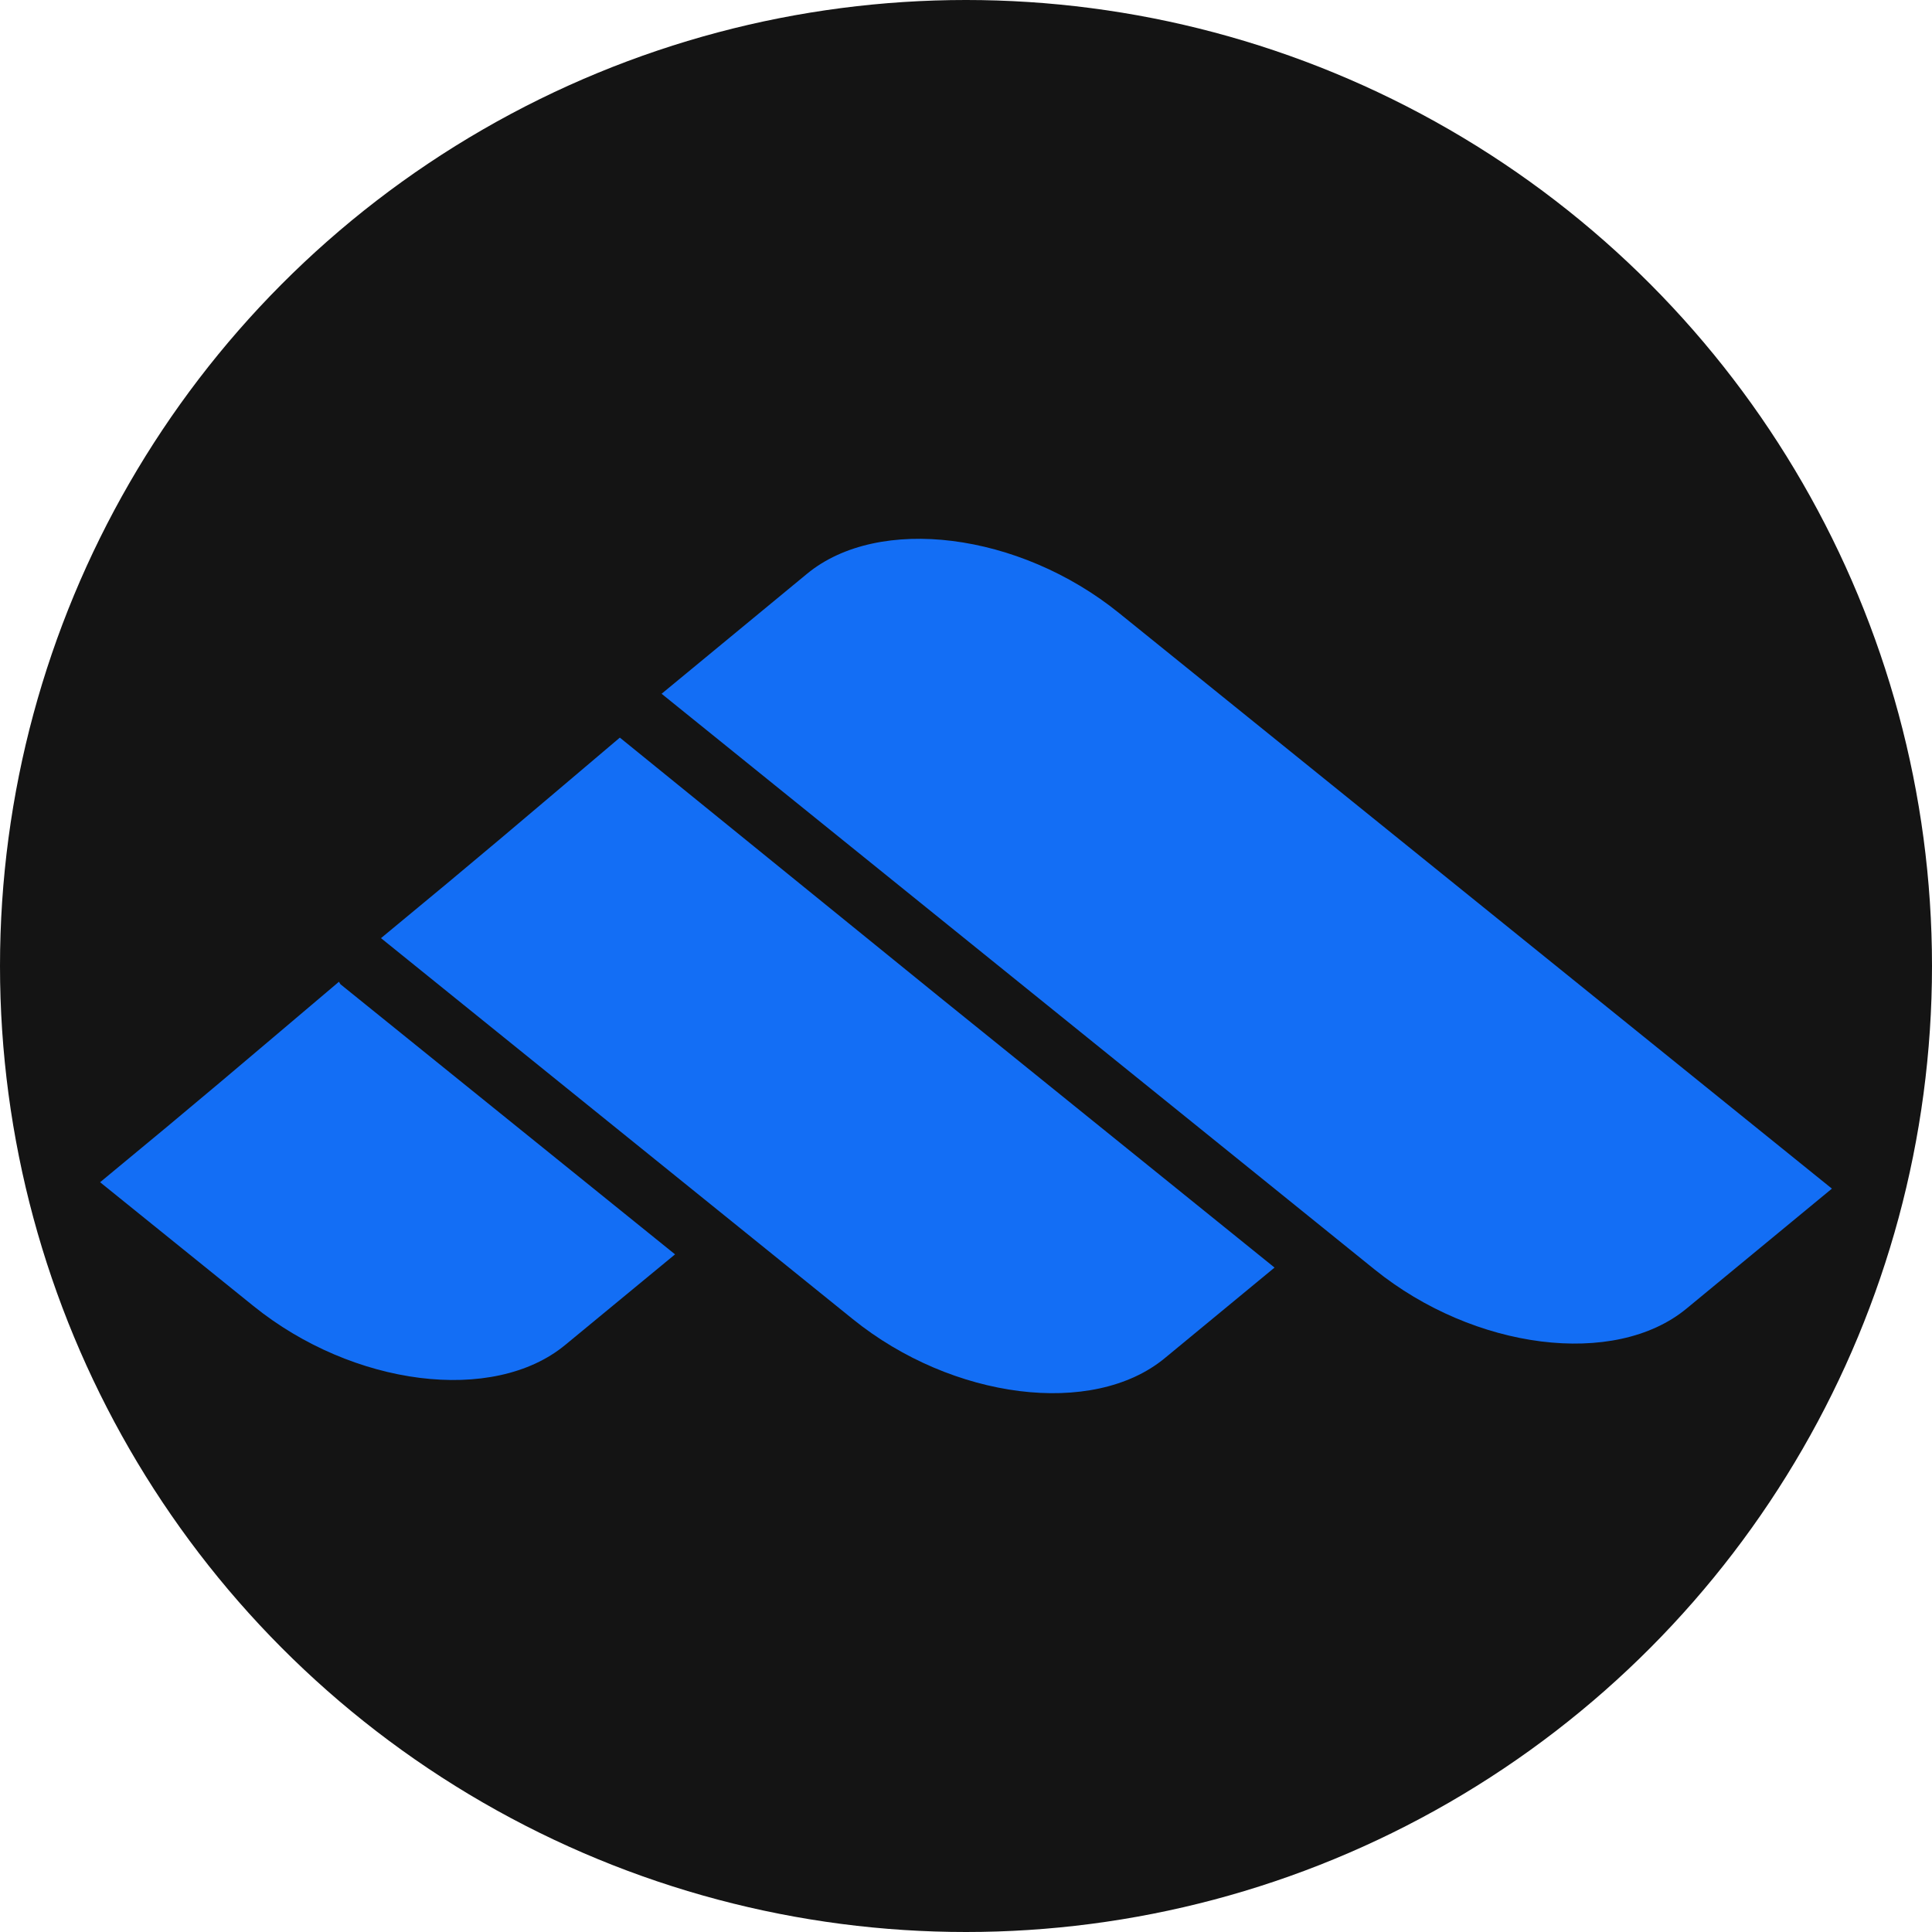
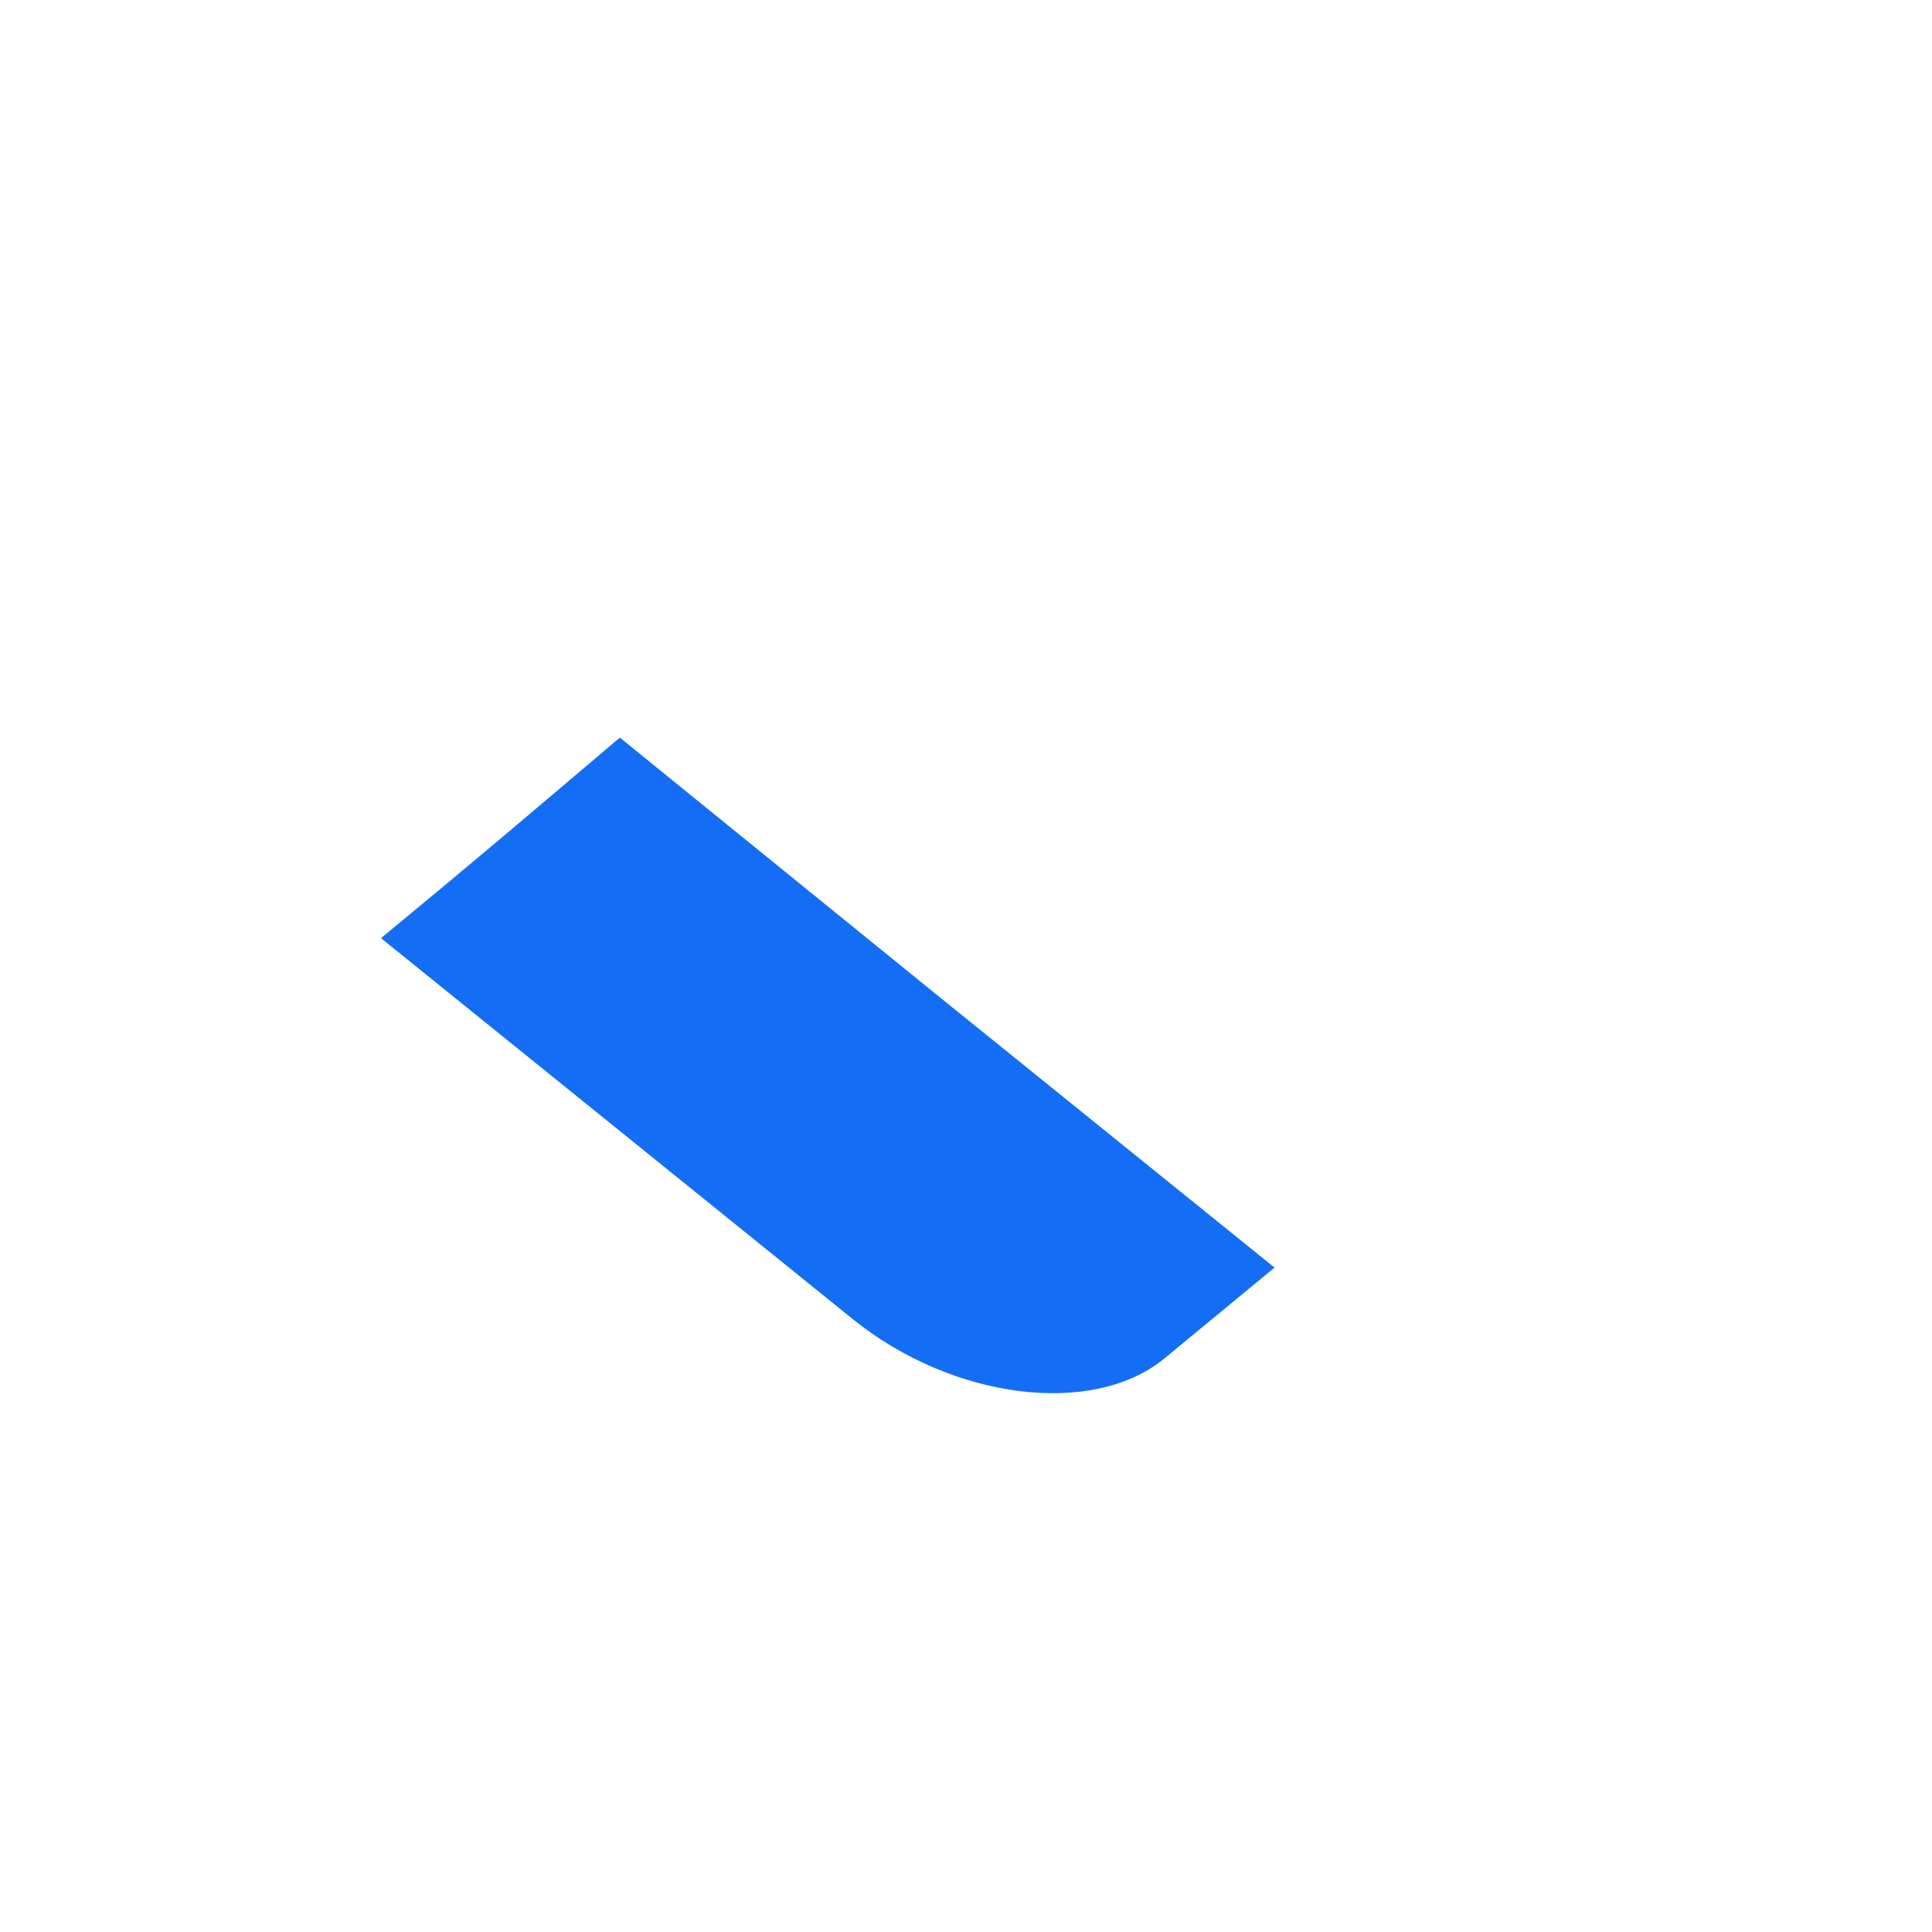
<svg xmlns="http://www.w3.org/2000/svg" id="Livello_1" viewBox="0 0 320 320">
  <defs>
    <style>
      .cls-1 {
        fill: #141414;
      }

      .cls-2 {
        fill: #136ef5;
        fill-rule: evenodd;
      }
    </style>
  </defs>
-   <circle class="cls-1" cx="160" cy="160" r="160" />
-   <path class="cls-2" d="M227.676,210.267l-19.698-15.91-68.326-55.165-30.071-24.282c14.713-12.137,9.381-7.734,24.085-19.872,11.861-9.79,35.12-6.876,51.66,6.482l81.605,65.892,6.419,5.182,30.071,24.282c-10.916,9.003-13.177,10.861-24.085,19.872-11.861,9.79-35.128,6.868-51.66-6.482h0Z" />
  <path class="cls-2" d="M155.696,165.207l11.153,9.002,14.185,11.46,30.071,24.282-18.194,15.012h0c-11.869,9.79-35.128,6.868-51.66-6.474l-18.95-15.303-6.419-5.182-52.778-42.618c17.091-14.098,22.668-18.911,39.562-33.214l53.03,43.035Z" />
-   <path class="cls-2" d="M56.393,163.025l11.153,9.003,14.185,11.452,30.079,24.282-18.202,15.012h0c-11.869,9.798-35.128,6.876-51.652-6.474l-18.958-15.303-6.419-5.183h0c17.091-14.098,22.668-18.911,39.562-33.206l.252.417Z" />
</svg>